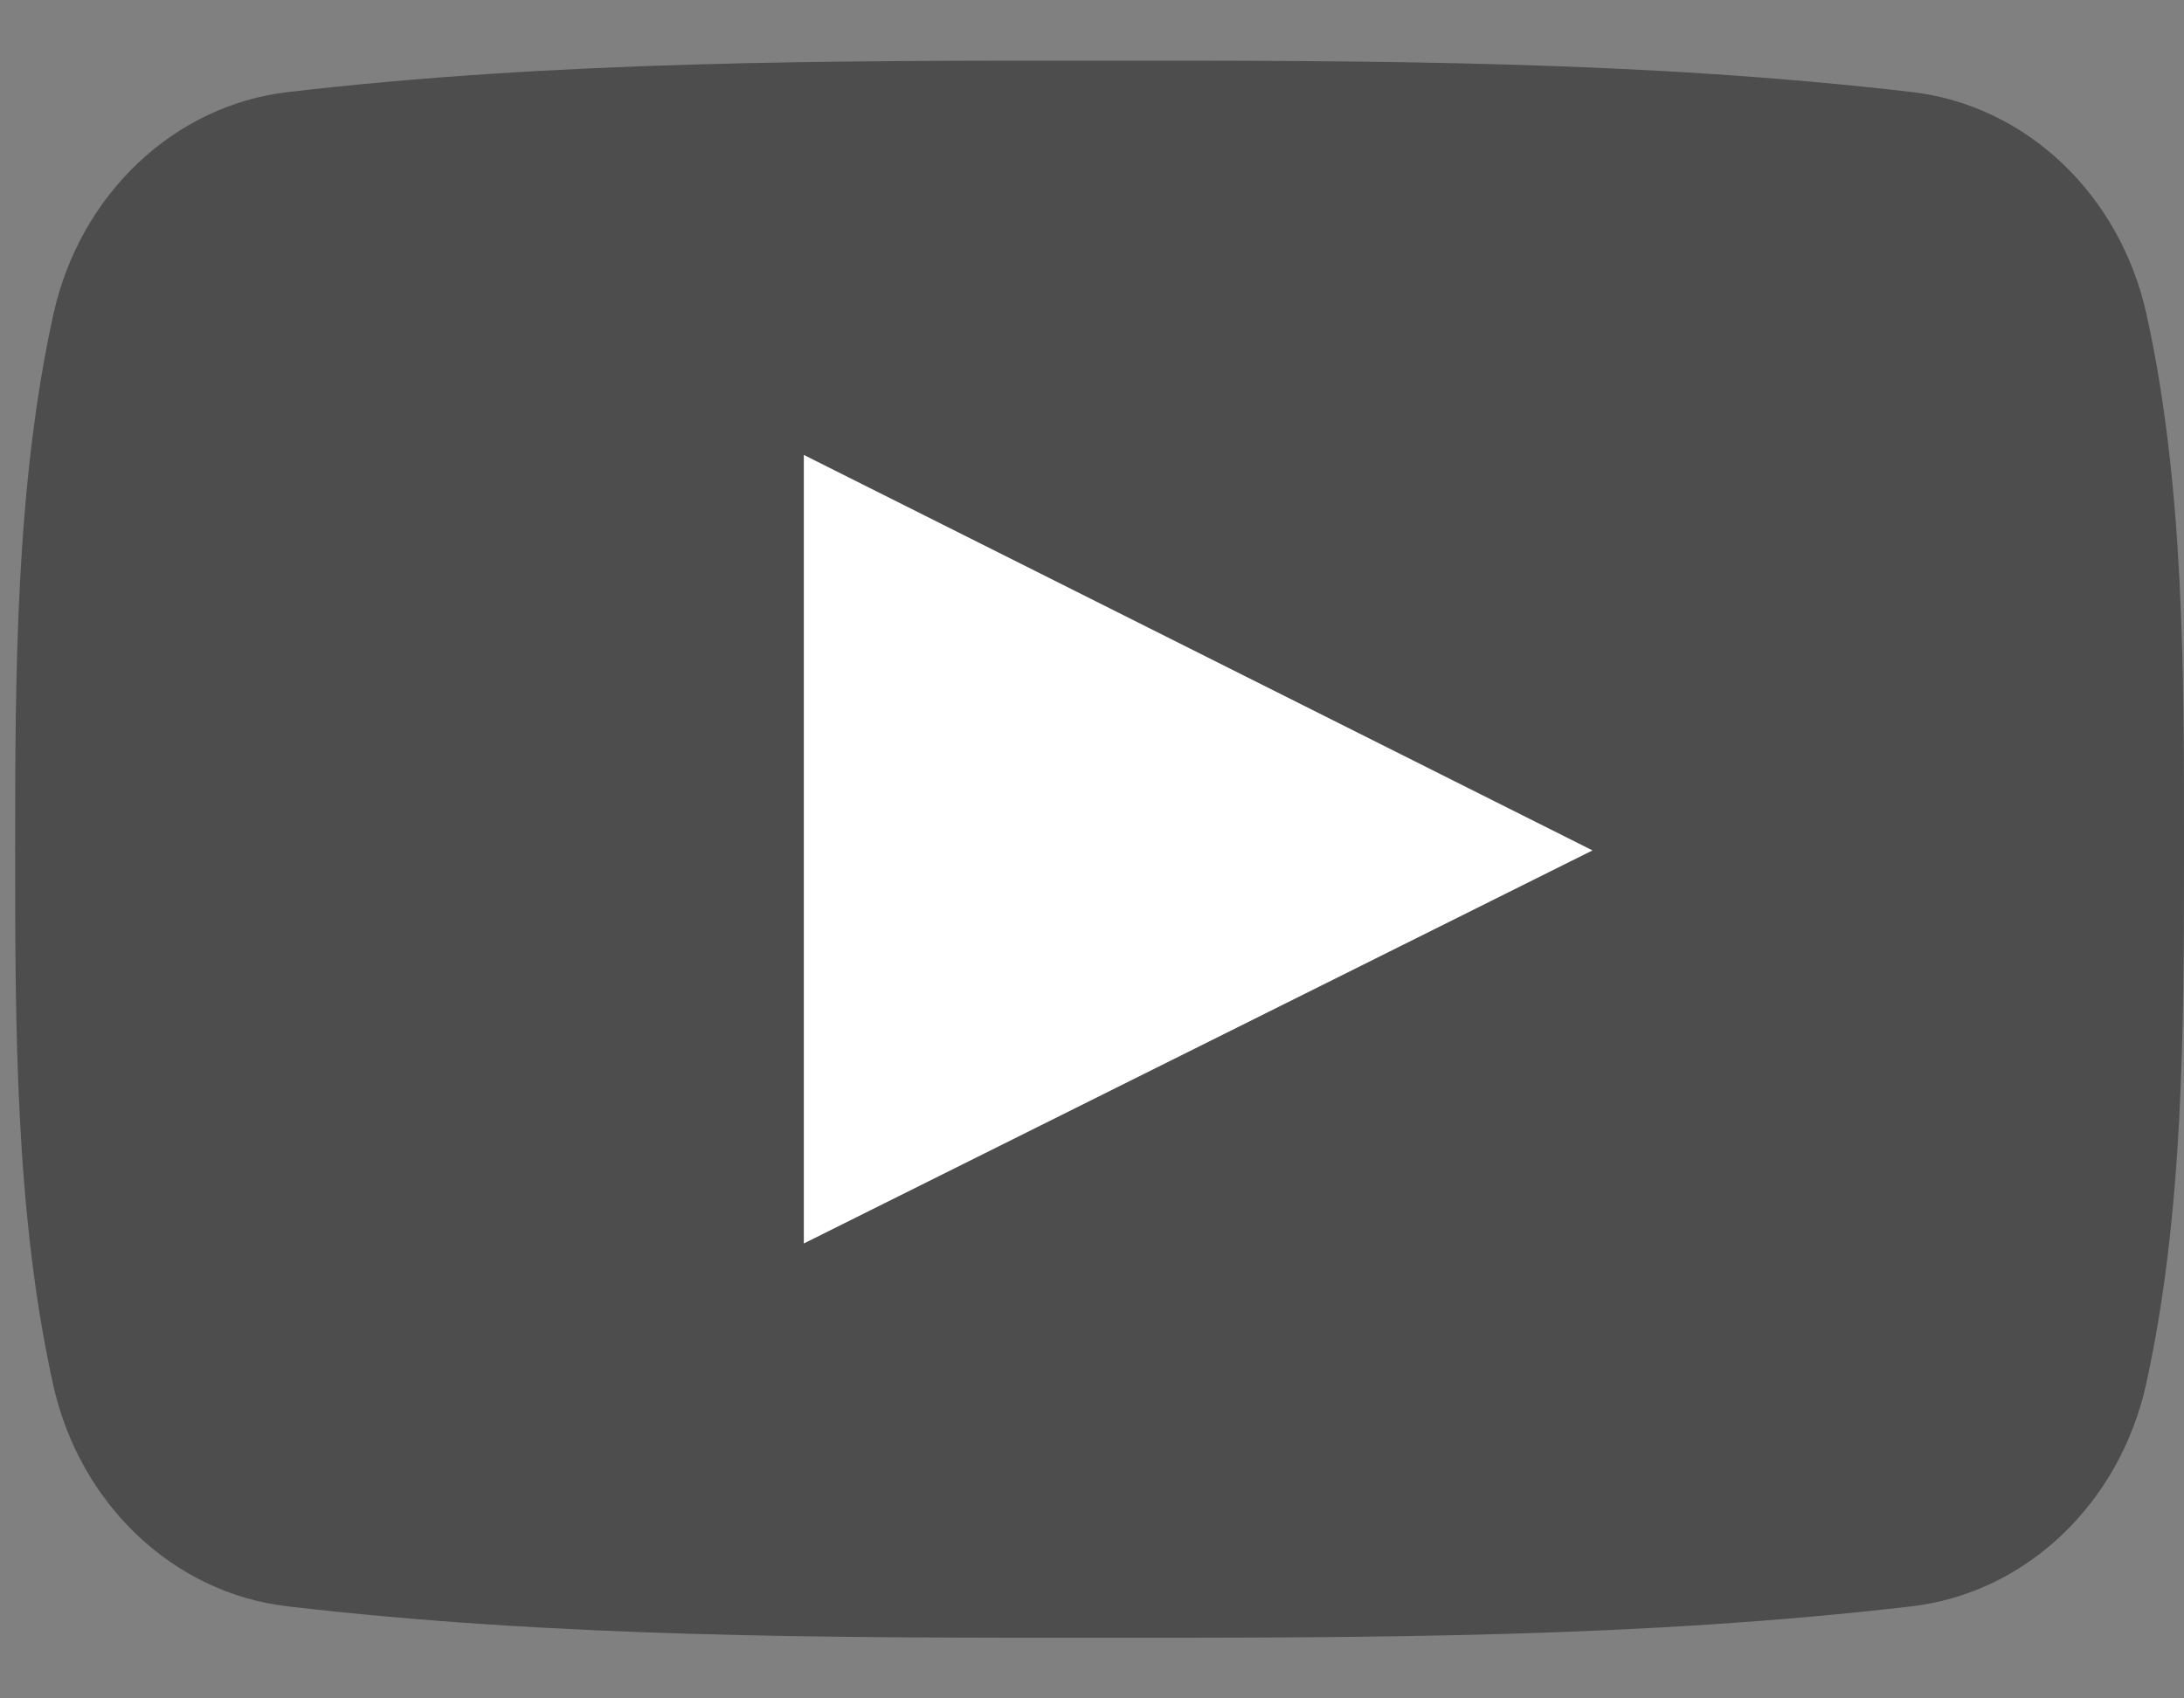
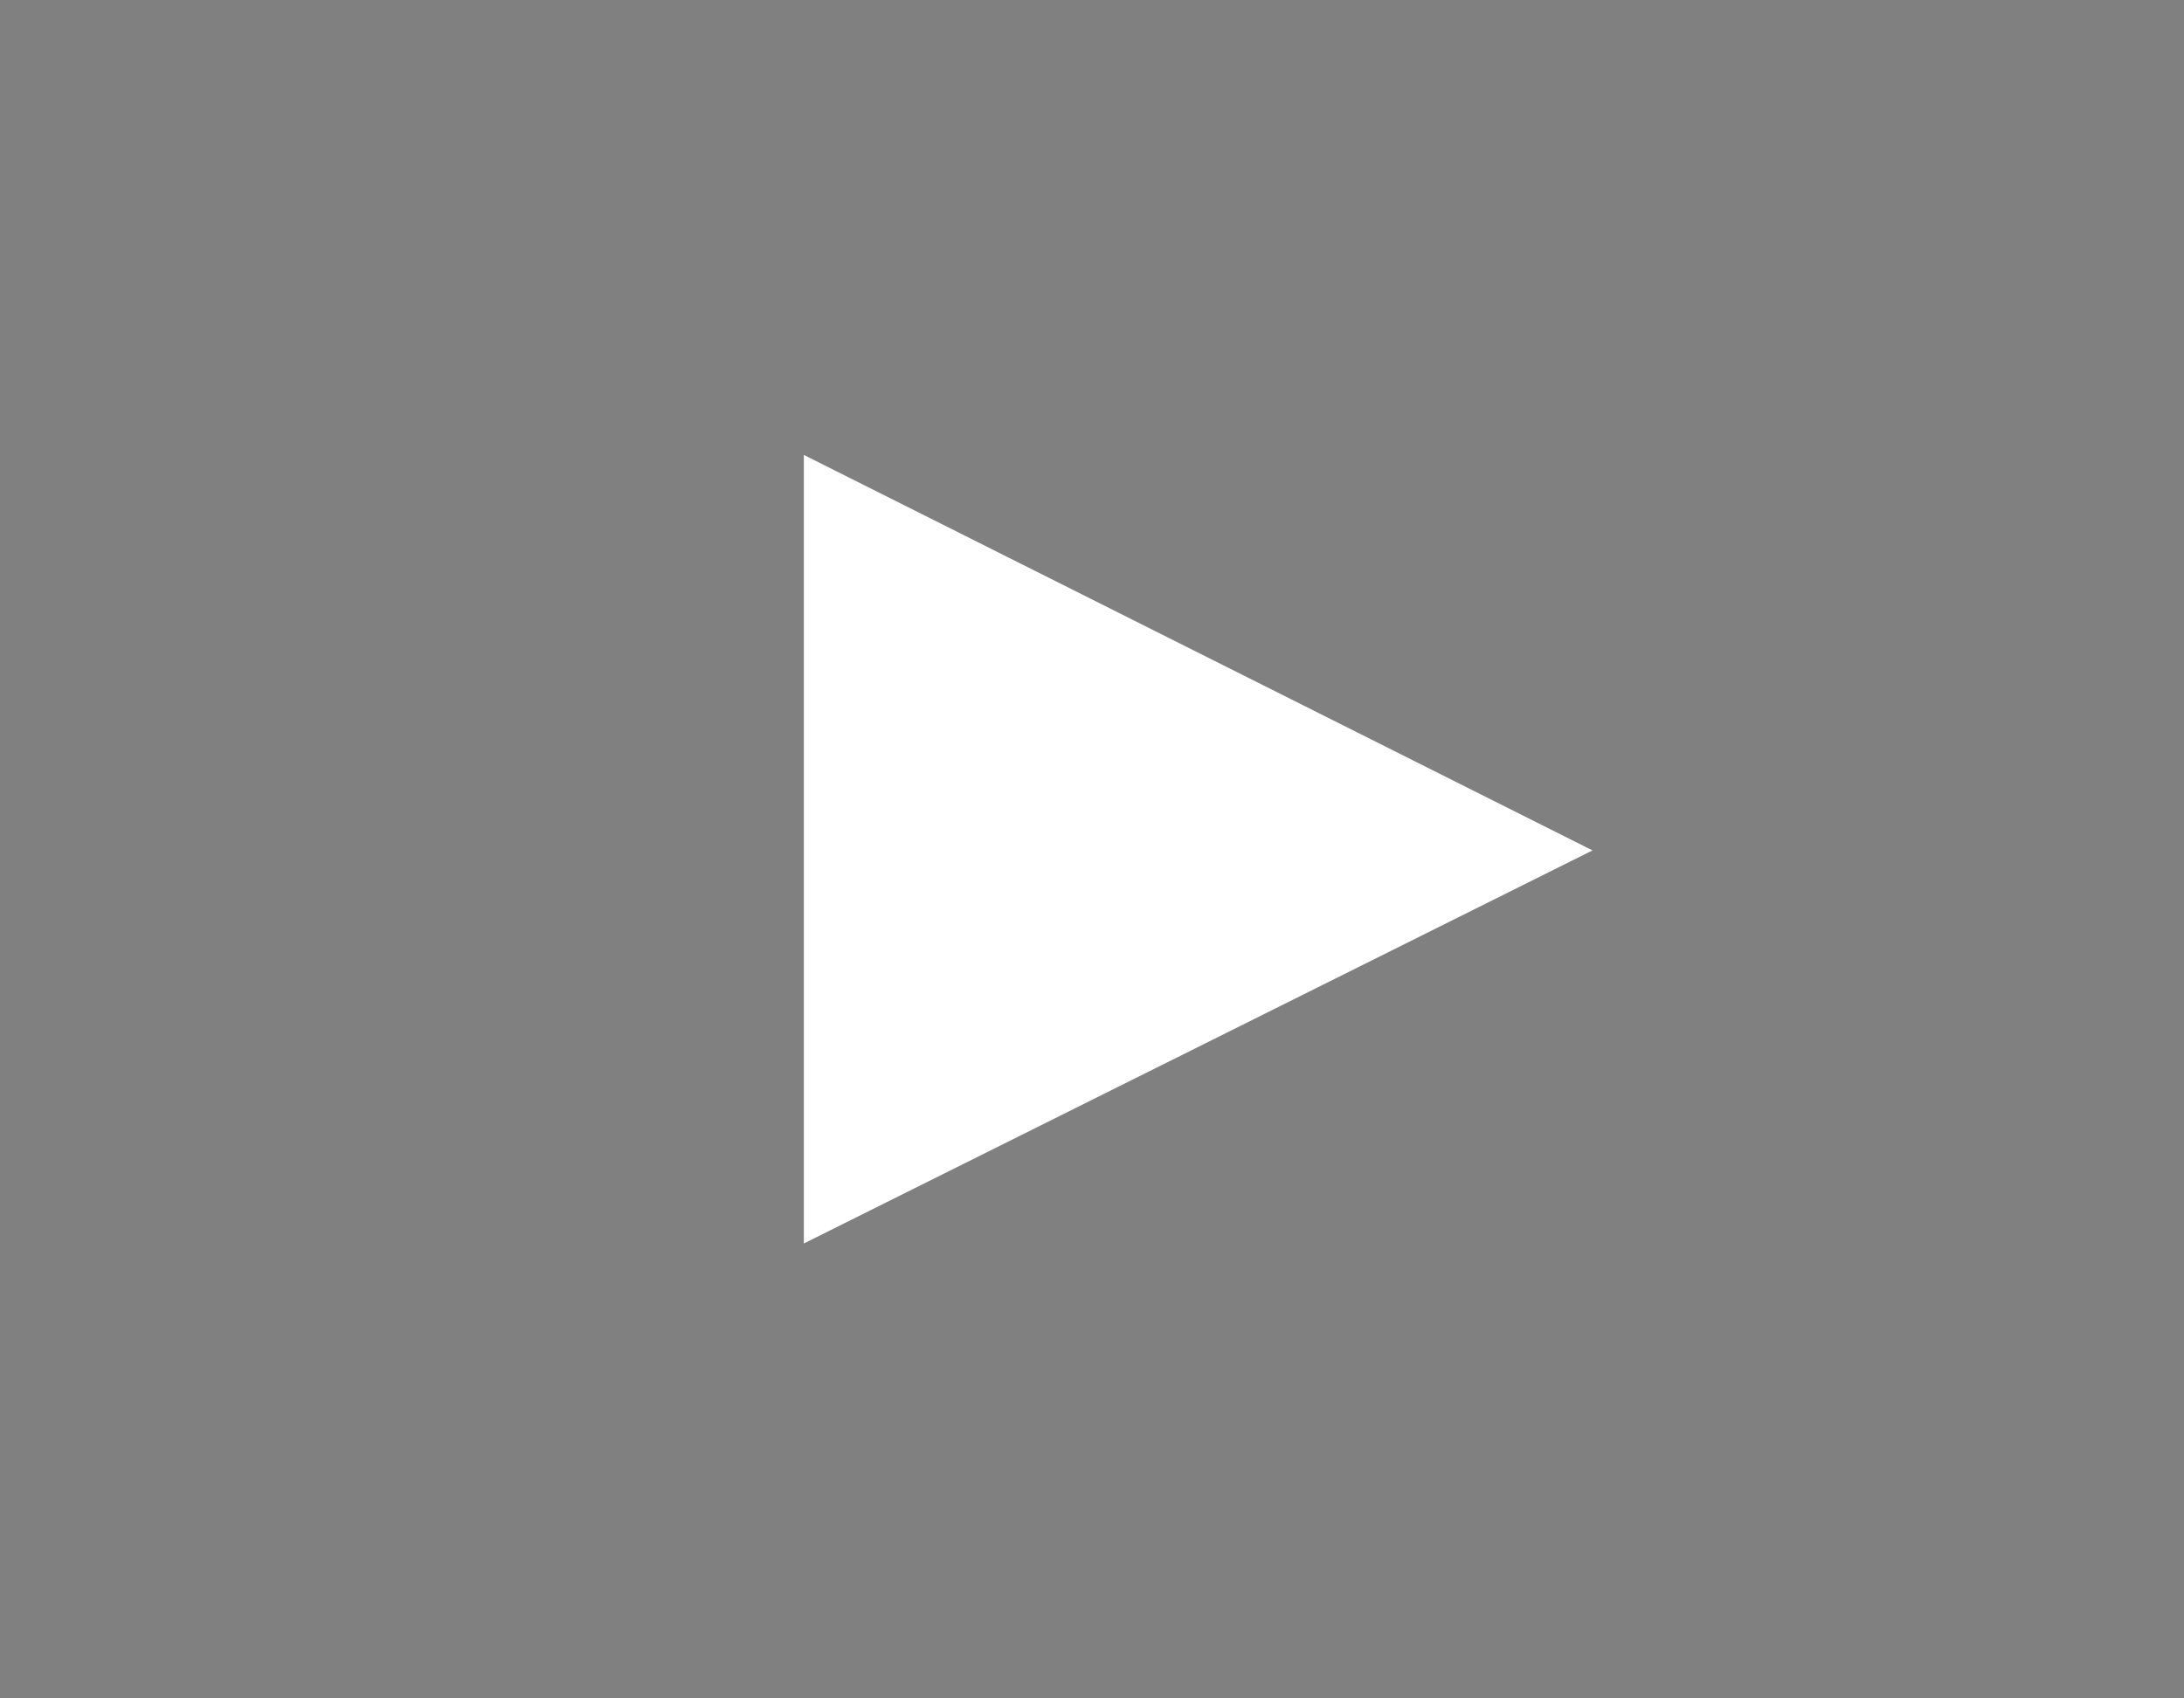
<svg xmlns="http://www.w3.org/2000/svg" width="18" height="14" viewBox="0 0 18 14" fill="none">
  <rect x="0" y="0" width="18" height="14" fill="#808080" stroke="none" />
  <g id="Group 254">
-     <path id="Vector" d="M17.688 11.409C17.468 12.401 16.691 13.132 15.755 13.241C13.539 13.5 11.296 13.501 9.062 13.5C6.828 13.501 4.585 13.5 2.368 13.241C1.432 13.132 0.655 12.401 0.437 11.409C0.125 9.996 0.125 8.454 0.125 7C0.125 5.546 0.129 4.004 0.44 2.591C0.659 1.6 1.436 0.868 2.372 0.759C4.588 0.5 6.832 0.499 9.066 0.5C11.299 0.499 13.543 0.5 15.759 0.759C16.695 0.868 17.472 1.599 17.691 2.591C18.003 4.004 18 5.546 18 7C18 8.454 17.999 9.996 17.688 11.409Z" fill="black" fill-opacity="0.4" />
    <path id="Vector_2" d="M6.625 10.25C8.798 9.167 10.951 8.094 13.125 7.01C10.945 5.916 8.792 4.837 6.625 3.75C6.625 5.924 6.625 8.076 6.625 10.25Z" fill="white" />
  </g>
</svg>